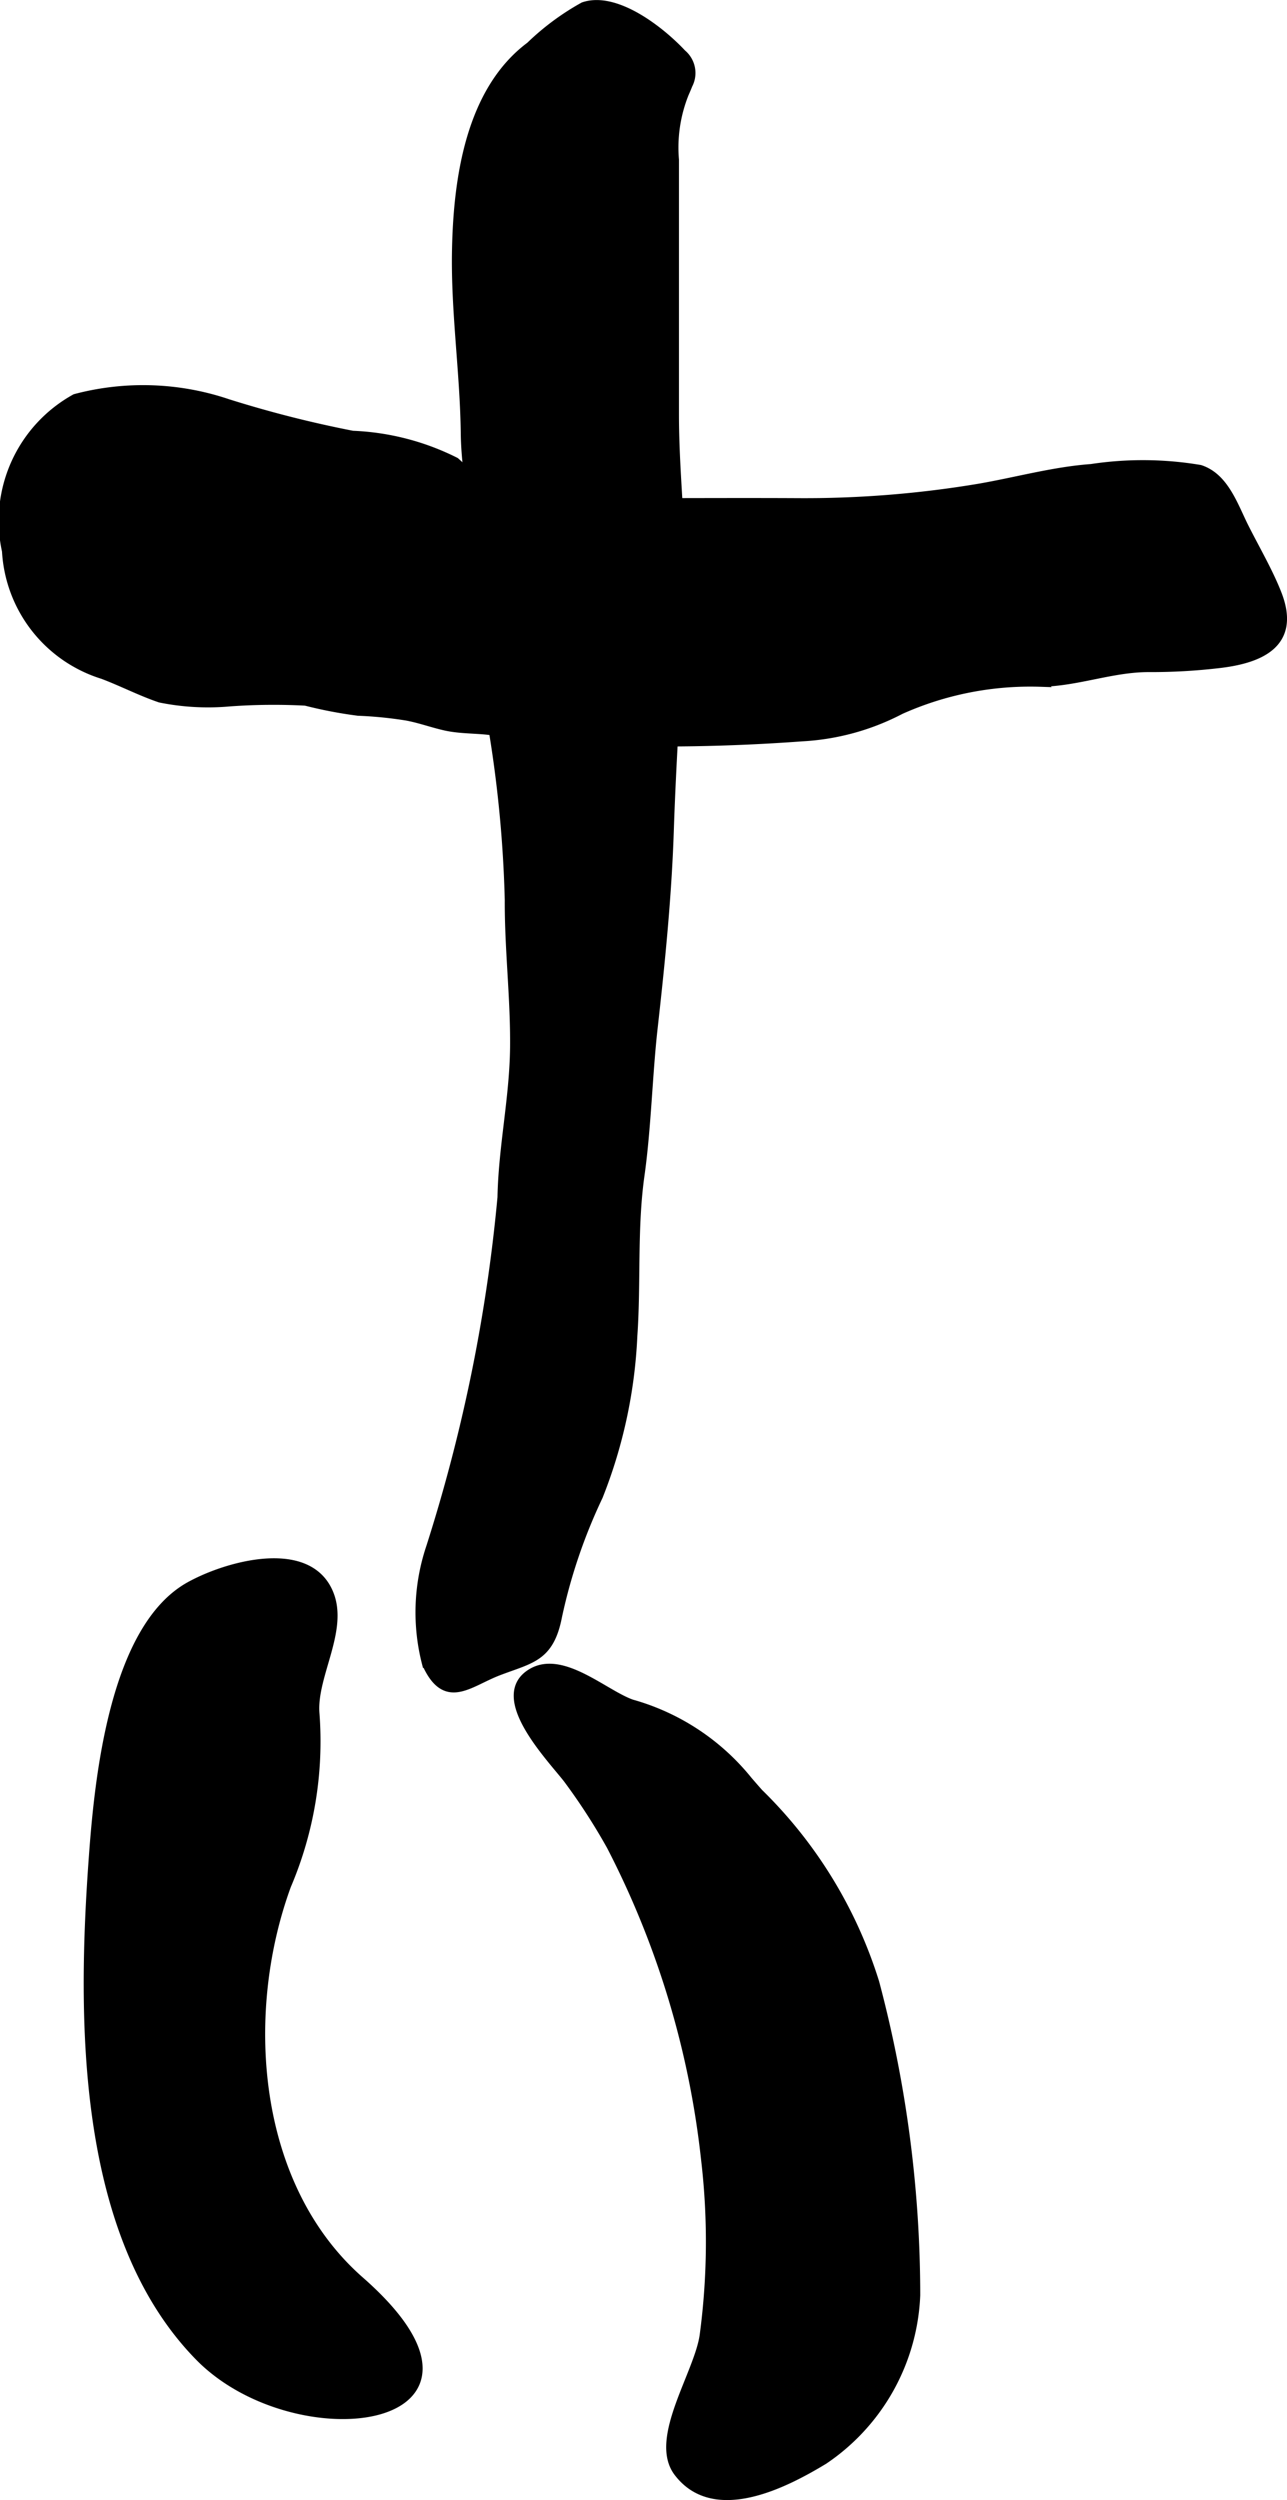
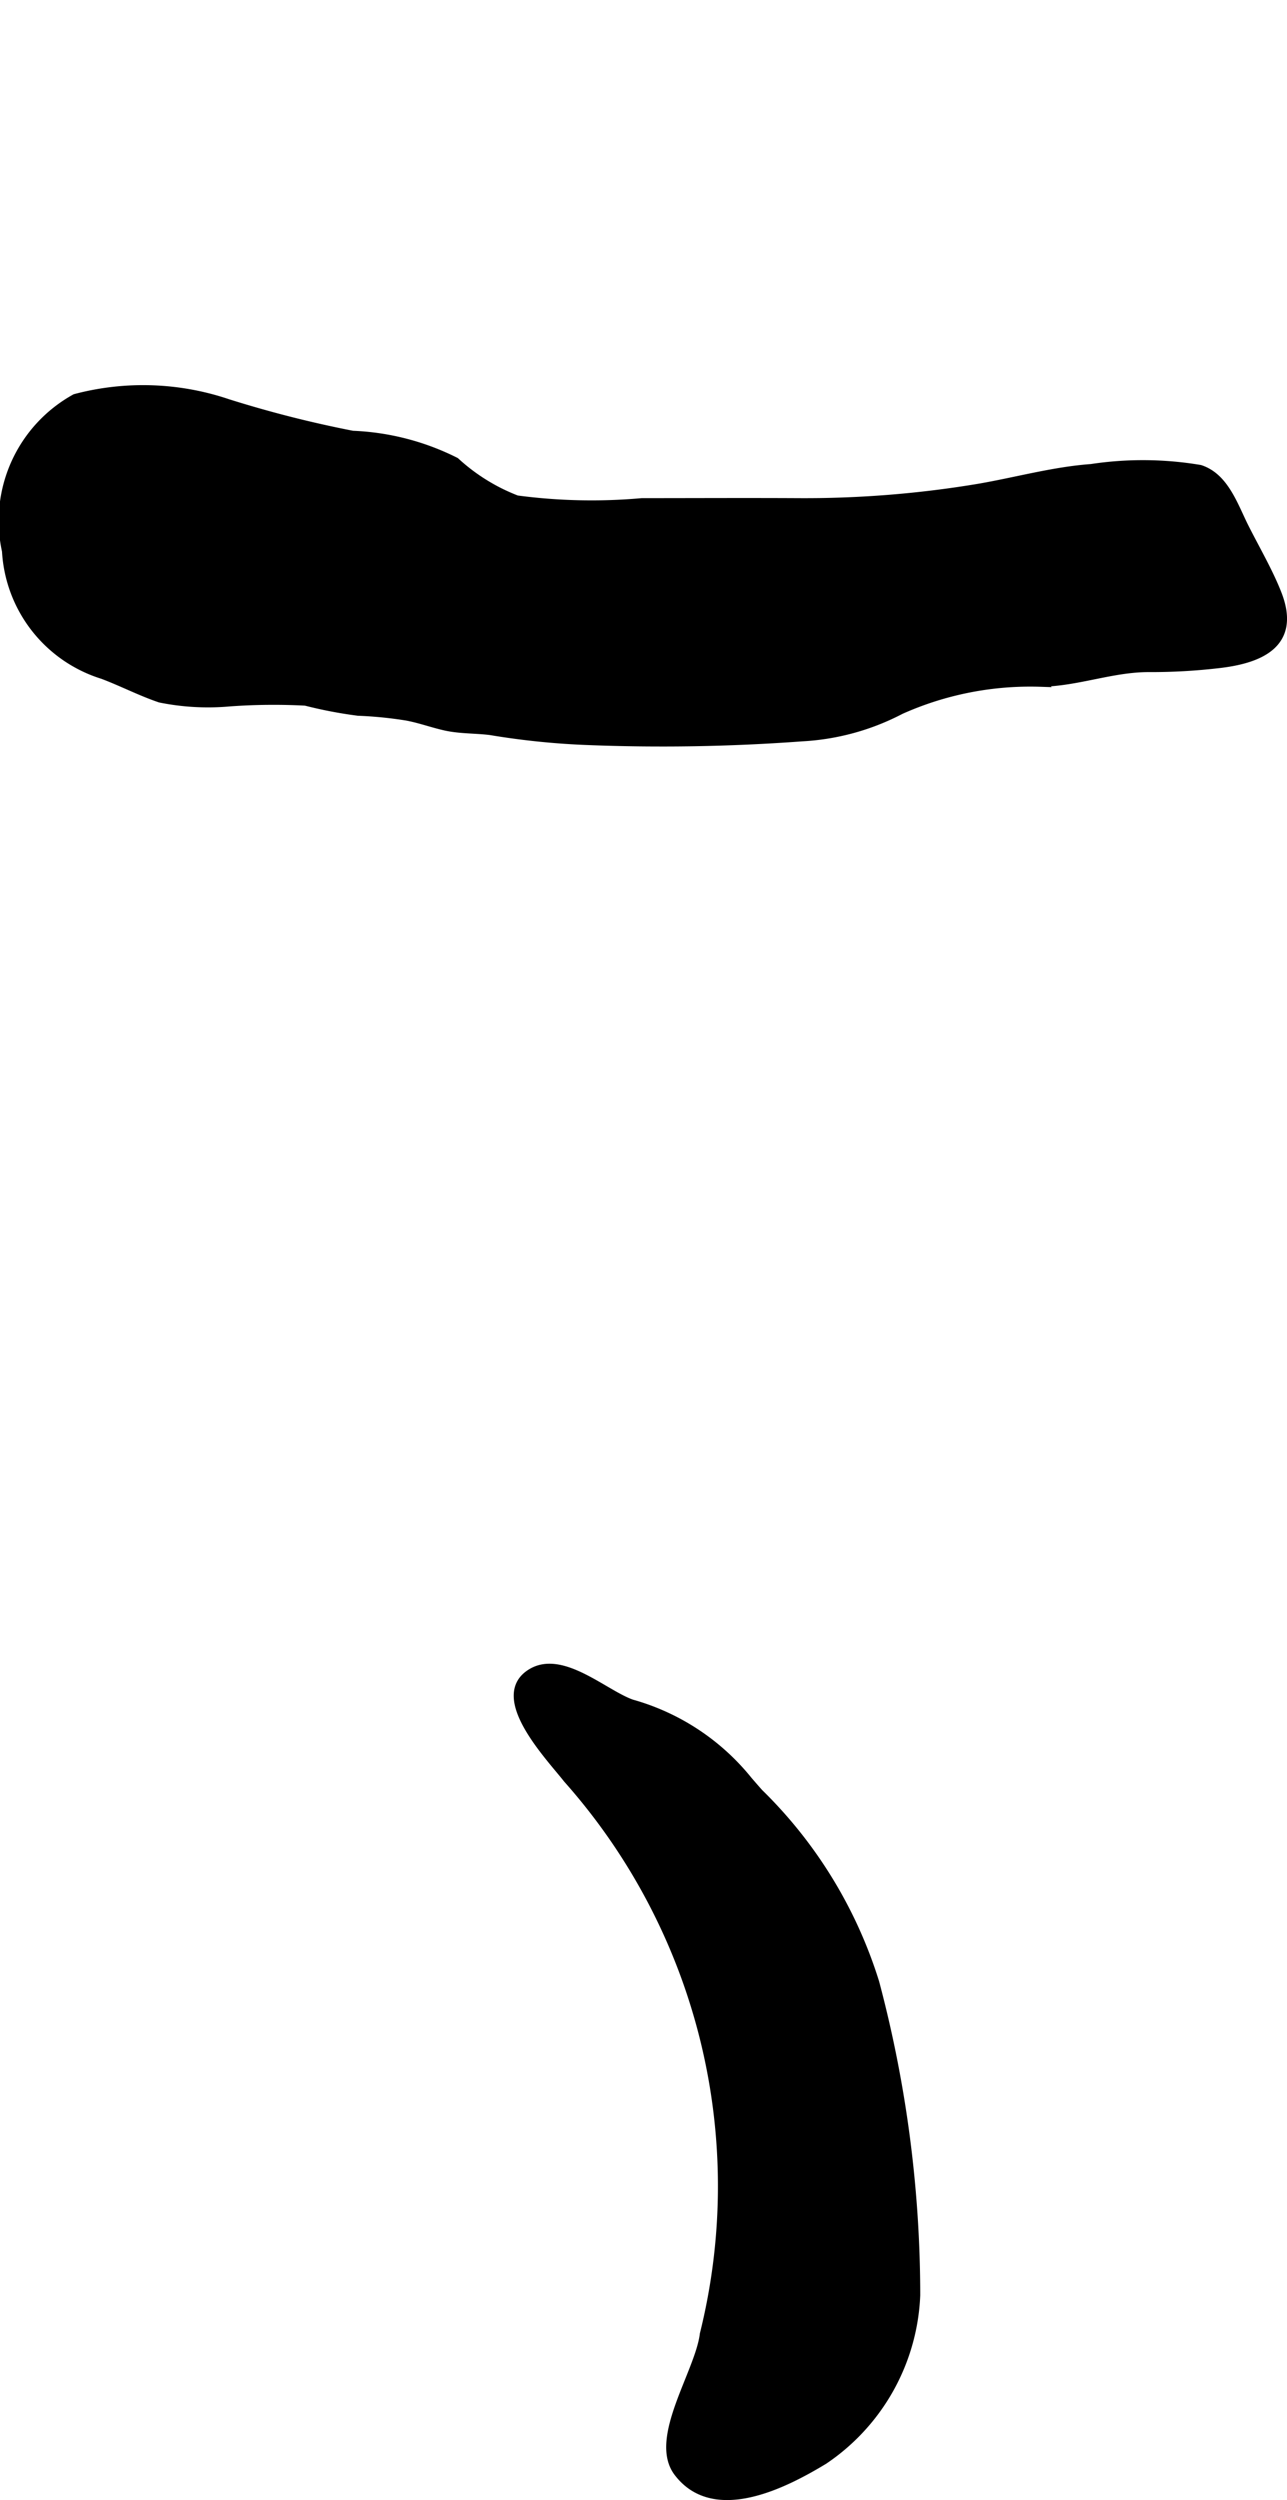
<svg xmlns="http://www.w3.org/2000/svg" version="1.1" width="7.79mm" height="15.129mm" viewBox="0 0 22.083 42.885">
  <defs>
    <style type="text/css">
      .a {
        stroke: #000;
        stroke-miterlimit: 10;
        stroke-width: 0.15px;
      }
    </style>
  </defs>
  <path class="a" d="M.109,9.451A2.401,2.401,0,0,1,1.292,6.832a4.539,4.539,0,0,1,2.616.087,19.616,19.616,0,0,0,2.14.544,4.3,4.3,0,0,1,1.765.456,3.314,3.314,0,0,0,1.053.653,9.717,9.717,0,0,0,2.148.047c.889,0,1.777-.005,2.666,0a18.131,18.131,0,0,0,3.119-.248c.639-.11,1.278-.29,1.925-.337a5.912,5.912,0,0,1,1.866.015c.419.135.578.627.756.983.186.372.415.761.567,1.146.349.88-.321,1.133-1.025,1.21a9.937,9.937,0,0,1-1.164.065c-.634-.004-1.227.241-1.865.252a5.451,5.451,0,0,0-2.405.471,4.119,4.119,0,0,1-1.692.465,32.641,32.641,0,0,1-3.712.062,13.12,13.12,0,0,1-1.638-.17c-.253-.031-.521-.021-.77-.077-.231-.052-.438-.13-.669-.172a6.88,6.88,0,0,0-.827-.082,7.515,7.515,0,0,1-.902-.173,10.445,10.445,0,0,0-1.307.013,4.138,4.138,0,0,1-1.189-.066c-.328-.111-.651-.278-.984-.404A2.356,2.356,0,0,1,.109,9.451Z" />
-   <path class="a" d="M11.808,1.453c-.018.047-.04.097-.064.152A2.491,2.491,0,0,0,11.575,2.74v4.364c0,1.139.156,2.225.102,3.379-.06,1.262-.15,2.522-.191,3.784-.038,1.126-.153,2.264-.277,3.369-.089.786-.111,1.717-.226,2.528-.127.907-.059,1.841-.122,2.75a8.457,8.457,0,0,1-.591,2.75,9.362,9.362,0,0,0-.702,2.066c-.138.71-.466.724-1.026.94-.506.196-.896.594-1.226-.135a3.502,3.502,0,0,1,.072-1.997,28.51,28.51,0,0,0,.75-2.847,28.03,28.03,0,0,0,.473-3.153c.016-.858.206-1.701.216-2.567.009-.848-.095-1.687-.091-2.533a21.171,21.171,0,0,0-.253-2.775,20.059,20.059,0,0,1-.247-2.625c.012-.881-.244-1.728-.255-2.609-.013-1.055-.173-2.099-.15-3.157.025-1.2.232-2.712,1.266-3.483a4.354,4.354,0,0,1,.916-.679c.556-.188,1.326.42,1.688.808A.432.432,0,0,1,11.808,1.453Z" />
-   <path class="a" d="M3.489,27.091c.692-.307,1.841-.539,2.159.246.255.625-.282,1.395-.243,2.036a6.303,6.303,0,0,1-.485,2.969c-.803,2.192-.597,5.155,1.256,6.781,2.836,2.49-1.088,3.009-2.761,1.298-2.038-2.086-2.018-5.806-1.815-8.575.096-1.314.349-3.916,1.657-4.64C3.326,27.168,3.404,27.129,3.489,27.091Z" />
-   <path class="a" d="M13.022,30.756a7.777,7.777,0,0,1,1.991,3.255,20.909,20.909,0,0,1,.702,5.361,3.584,3.584,0,0,1-1.577,2.825c-.671.407-1.88,1.031-2.502.212-.439-.577.369-1.713.447-2.371a12.093,12.093,0,0,0,.021-2.999,15.292,15.292,0,0,0-1.621-5.375A10.522,10.522,0,0,0,9.736,30.51c-.296-.378-1.287-1.403-.62-1.811.526-.323,1.249.361,1.721.527a3.926,3.926,0,0,1,1.999,1.317C12.897,30.614,12.959,30.685,13.022,30.756Z" />
+   <path class="a" d="M13.022,30.756a7.777,7.777,0,0,1,1.991,3.255,20.909,20.909,0,0,1,.702,5.361,3.584,3.584,0,0,1-1.577,2.825c-.671.407-1.88,1.031-2.502.212-.439-.577.369-1.713.447-2.371A10.522,10.522,0,0,0,9.736,30.51c-.296-.378-1.287-1.403-.62-1.811.526-.323,1.249.361,1.721.527a3.926,3.926,0,0,1,1.999,1.317C12.897,30.614,12.959,30.685,13.022,30.756Z" />
</svg>